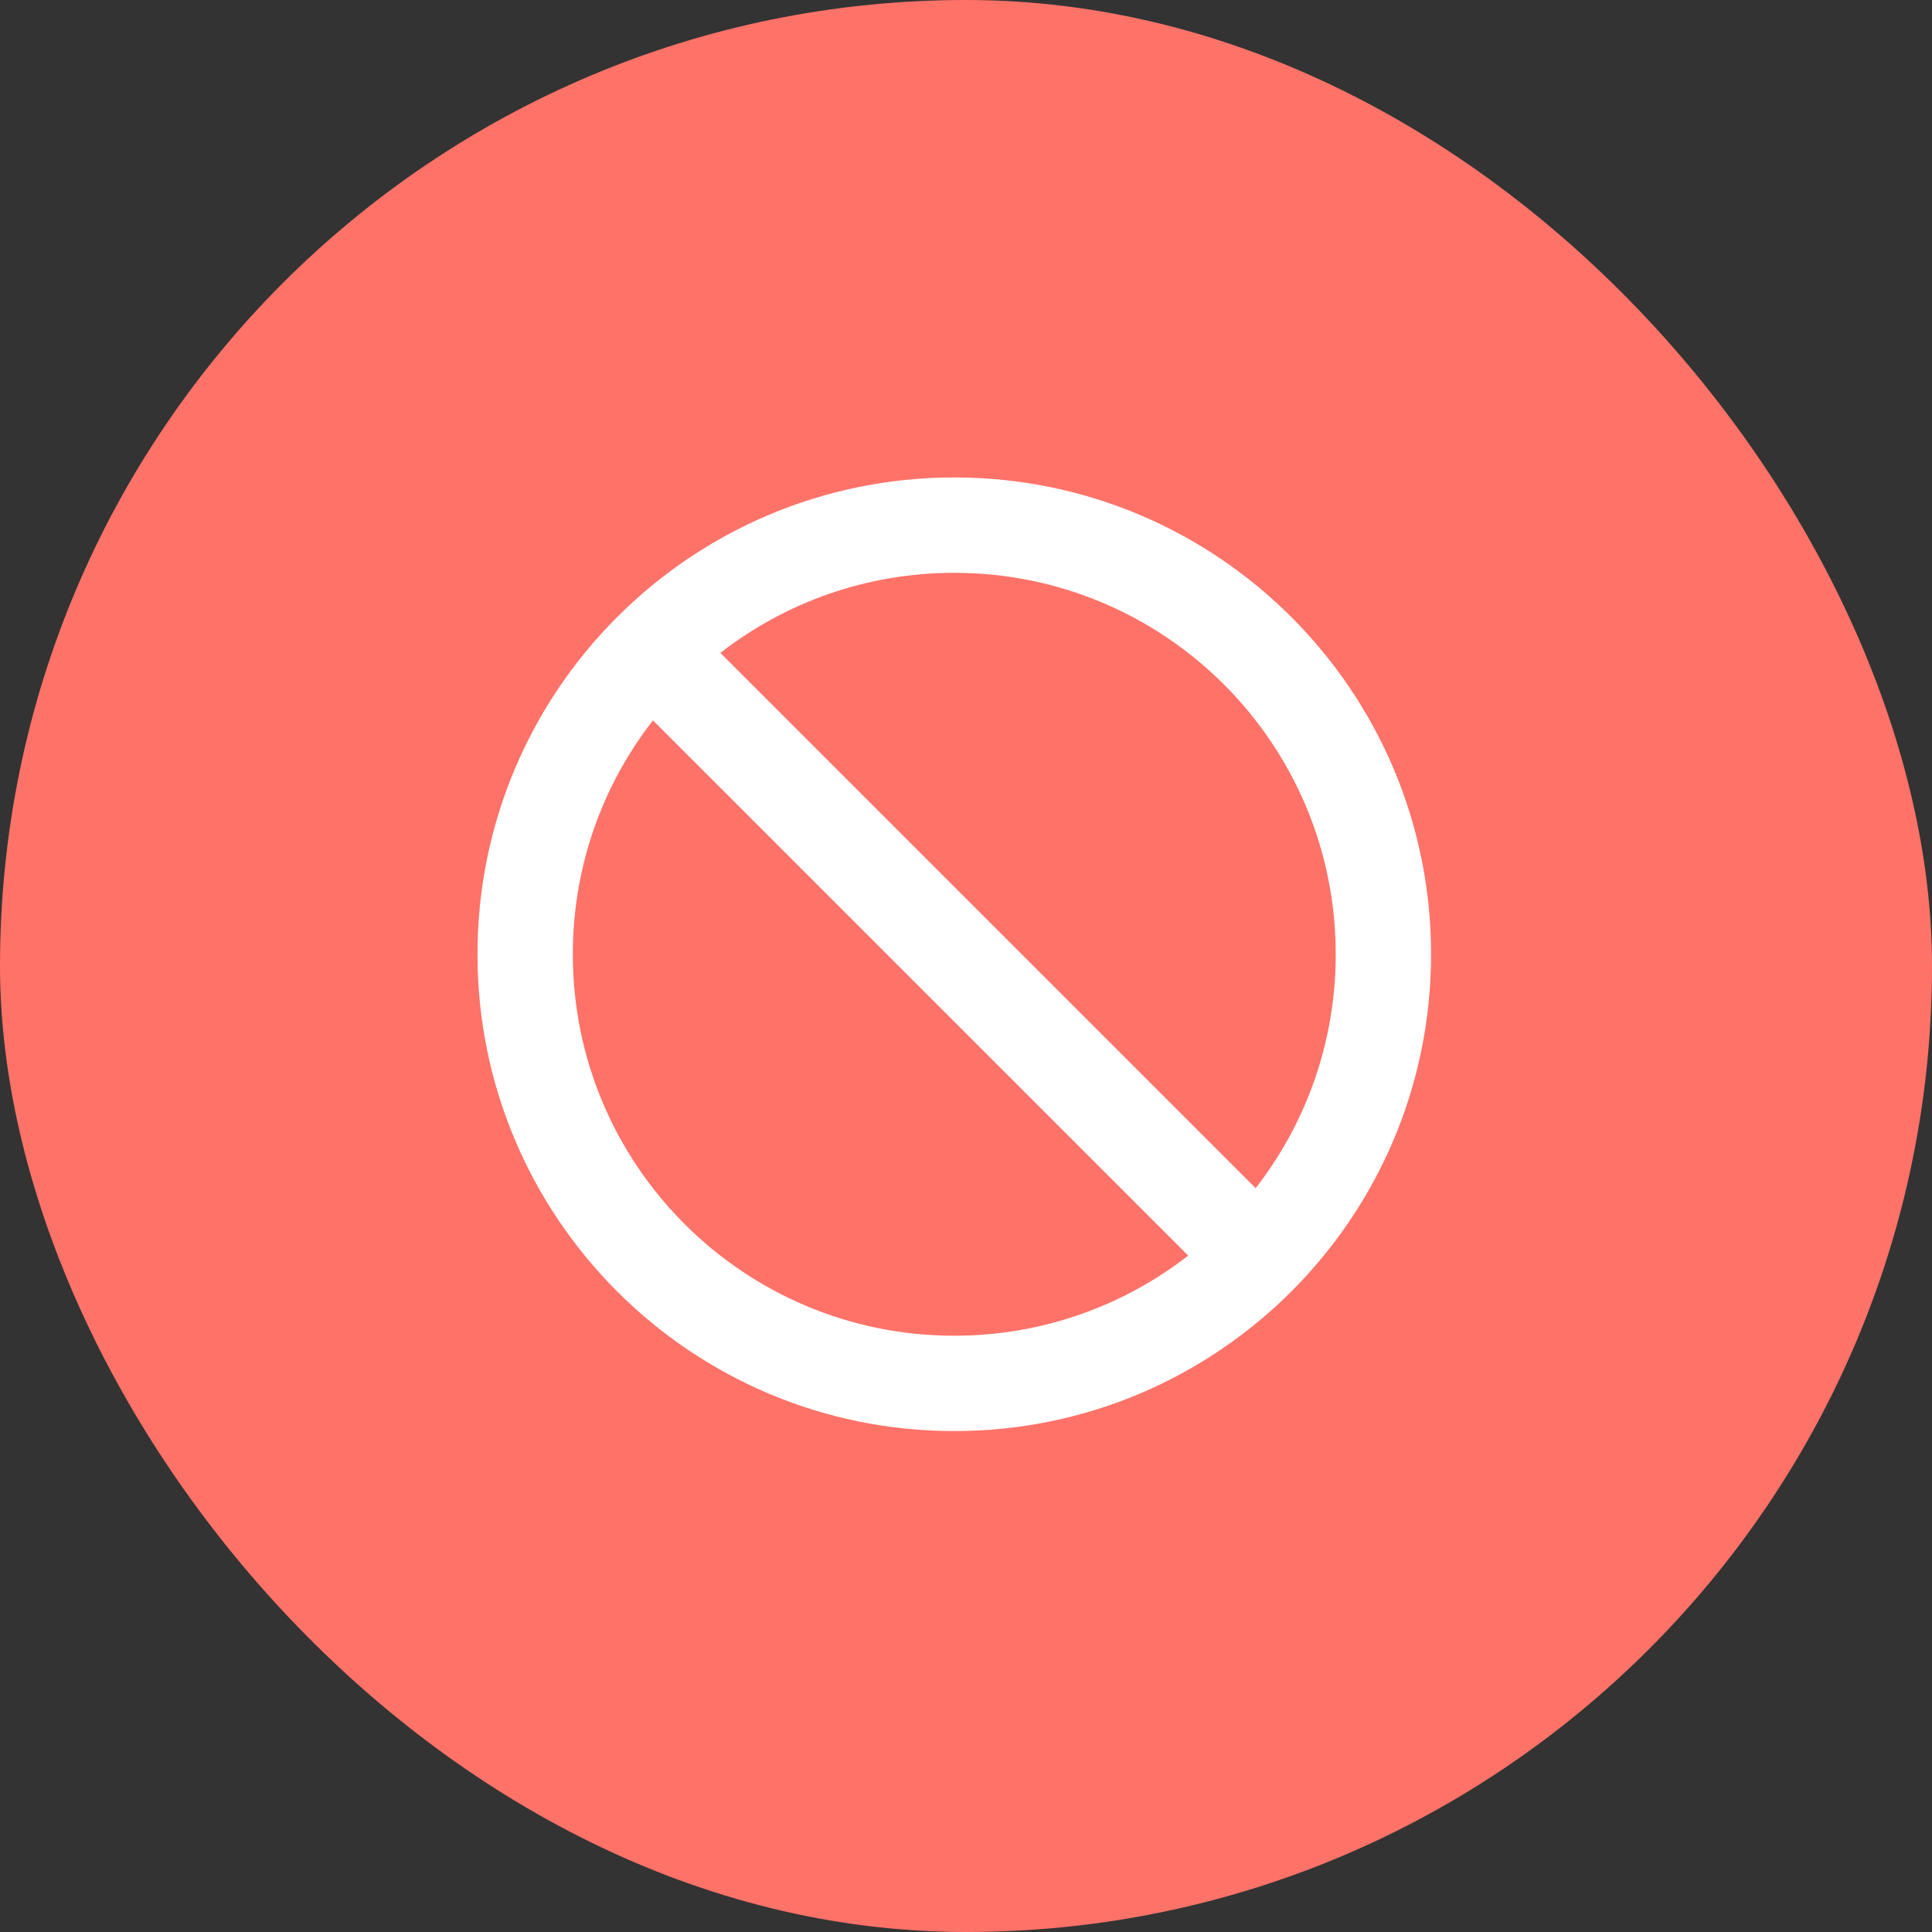
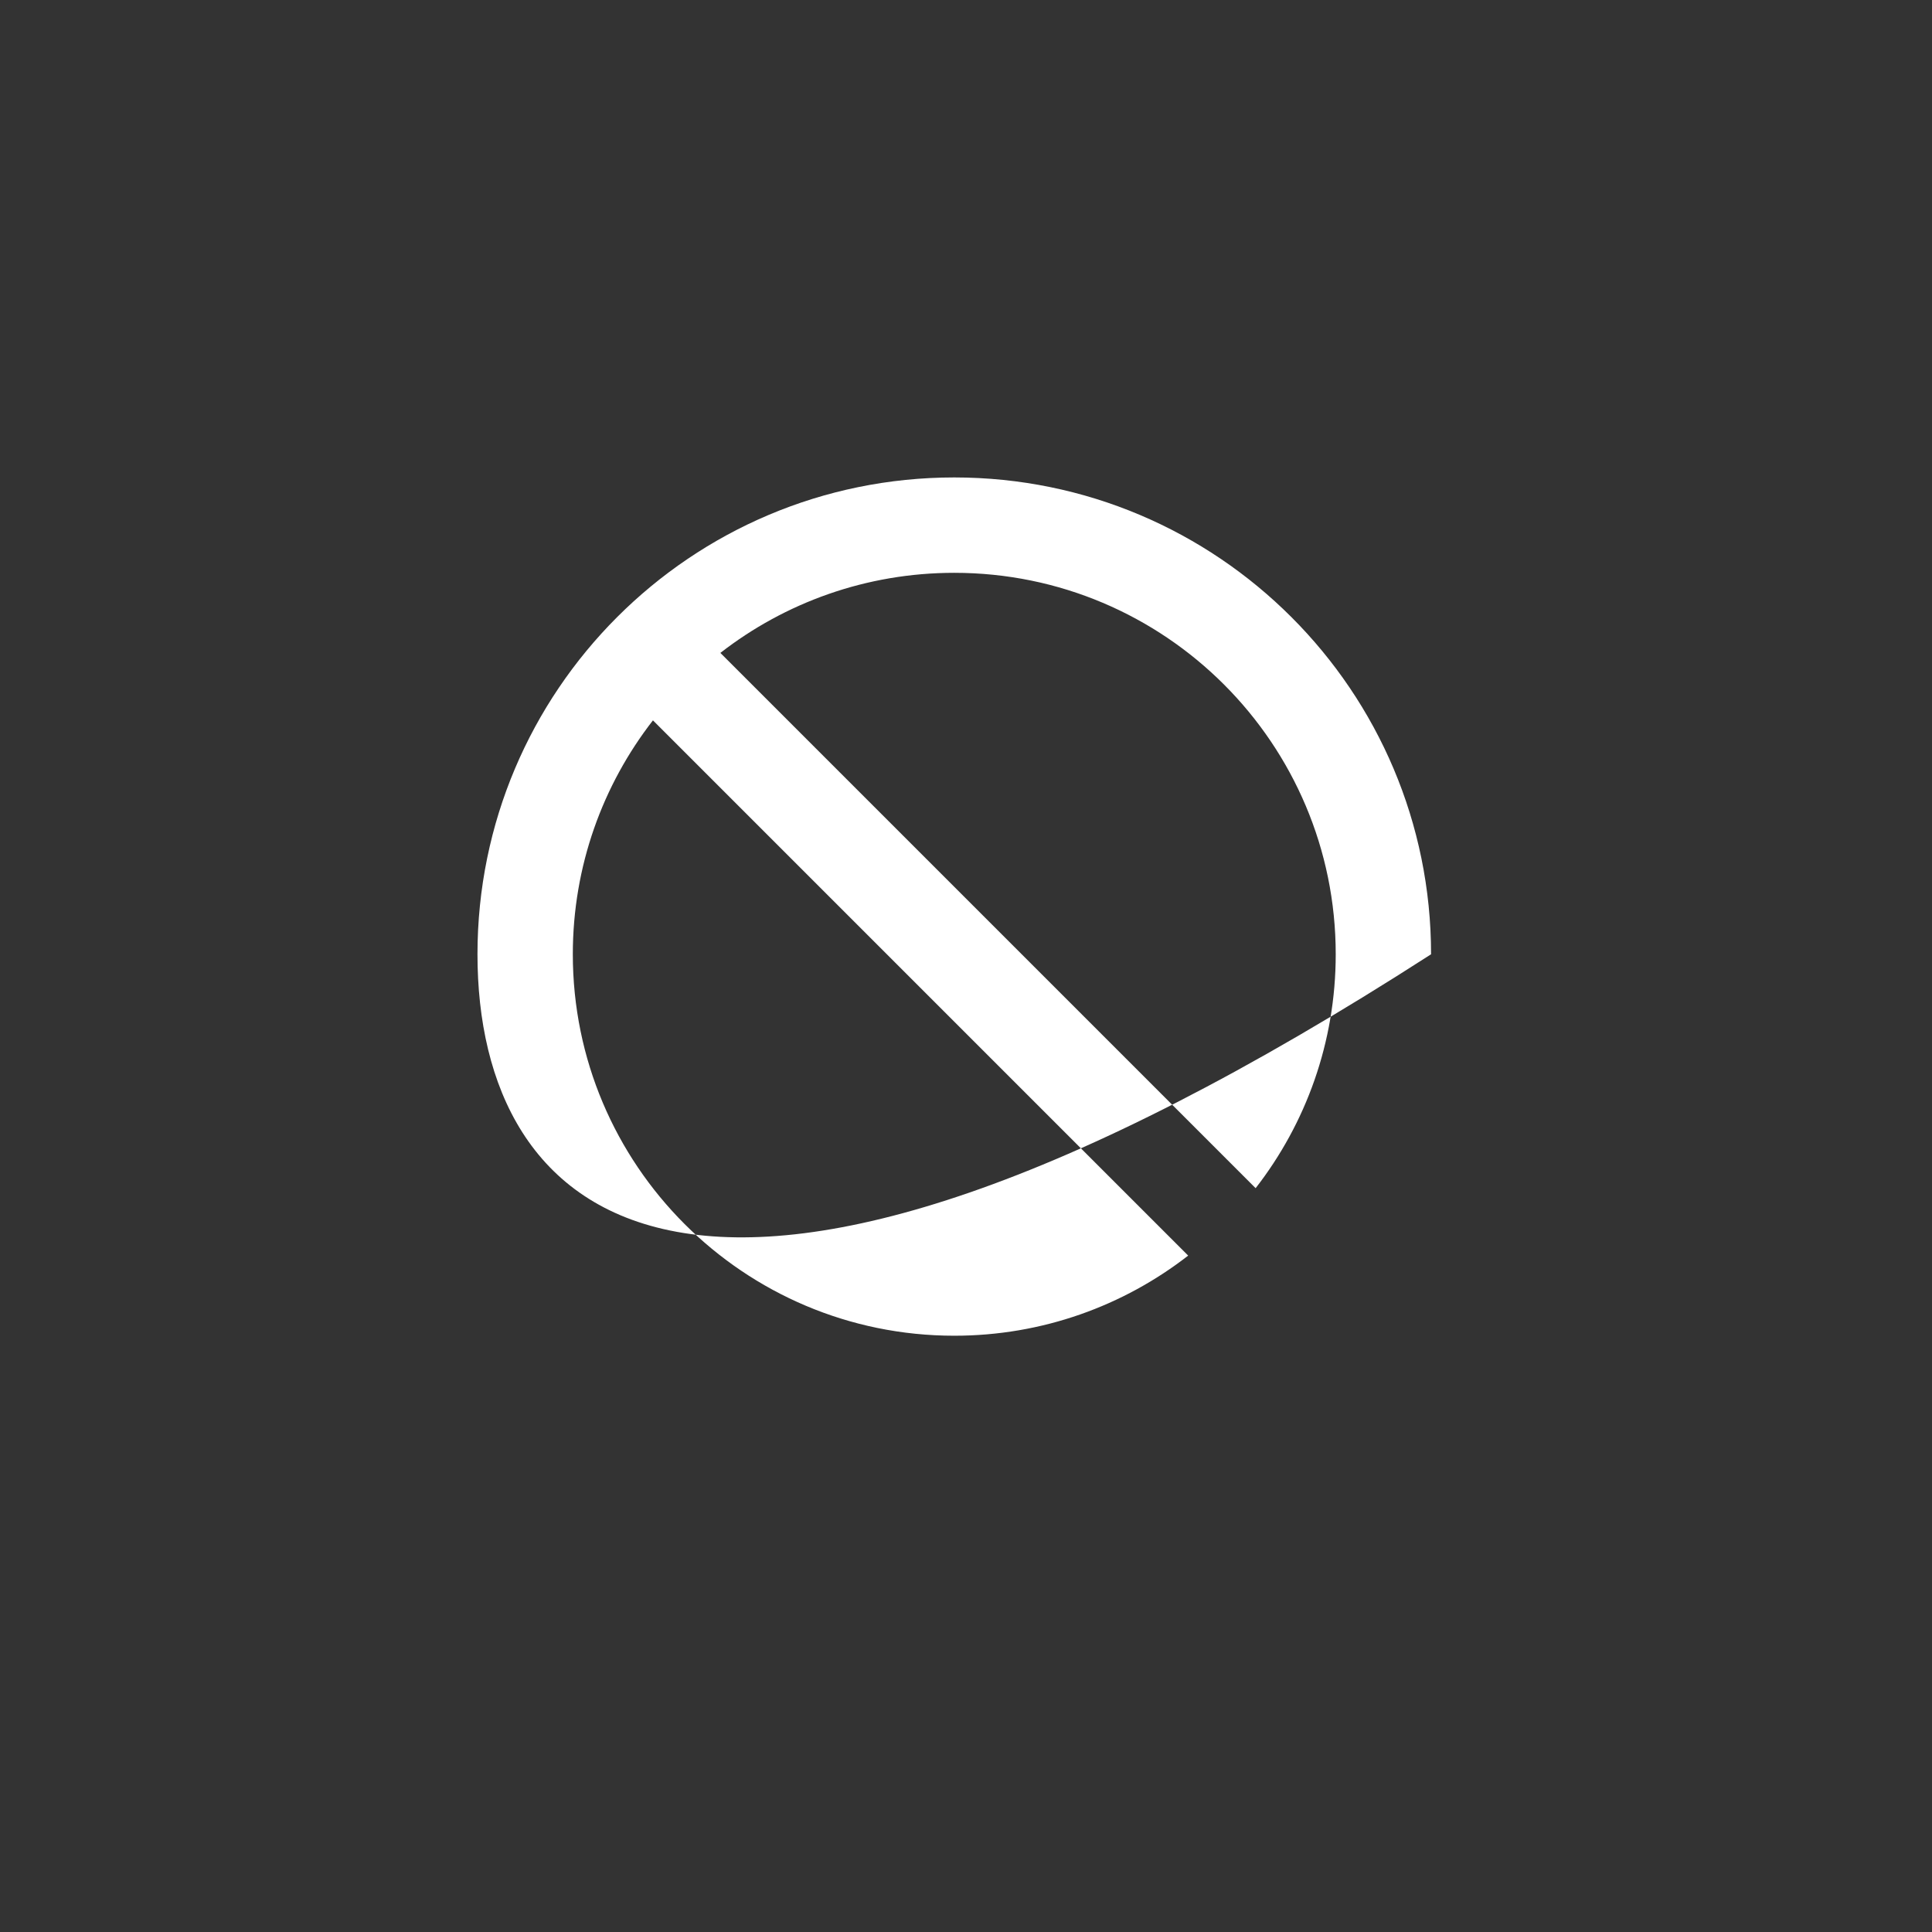
<svg xmlns="http://www.w3.org/2000/svg" width="57" height="57" viewBox="0 0 57 57" fill="none">
  <rect x="0" y="0" width="57" height="57" fill="#333333" stroke="none" />
-   <rect width="57" height="57" rx="28.5" fill="#FF7268" />
-   <path fill-rule="evenodd" clip-rule="evenodd" d="M14.087 28.154C14.087 20.385 20.385 14.086 28.154 14.086C35.923 14.086 42.221 20.385 42.221 28.154C42.221 35.923 35.923 42.221 28.154 42.221C20.385 42.221 14.087 35.923 14.087 28.154ZM19.264 21.253C17.782 23.159 16.9 25.553 16.9 28.154C16.9 34.369 21.939 39.408 28.154 39.408C30.755 39.408 33.15 38.525 35.055 37.044L19.264 21.253ZM21.253 19.263L37.045 35.055C38.526 33.149 39.408 30.754 39.408 28.154C39.408 21.938 34.37 16.9 28.154 16.9C25.554 16.9 23.159 17.782 21.253 19.263Z" fill="white" />
+   <path fill-rule="evenodd" clip-rule="evenodd" d="M14.087 28.154C14.087 20.385 20.385 14.086 28.154 14.086C35.923 14.086 42.221 20.385 42.221 28.154C20.385 42.221 14.087 35.923 14.087 28.154ZM19.264 21.253C17.782 23.159 16.9 25.553 16.9 28.154C16.9 34.369 21.939 39.408 28.154 39.408C30.755 39.408 33.15 38.525 35.055 37.044L19.264 21.253ZM21.253 19.263L37.045 35.055C38.526 33.149 39.408 30.754 39.408 28.154C39.408 21.938 34.37 16.9 28.154 16.9C25.554 16.9 23.159 17.782 21.253 19.263Z" fill="white" />
</svg>